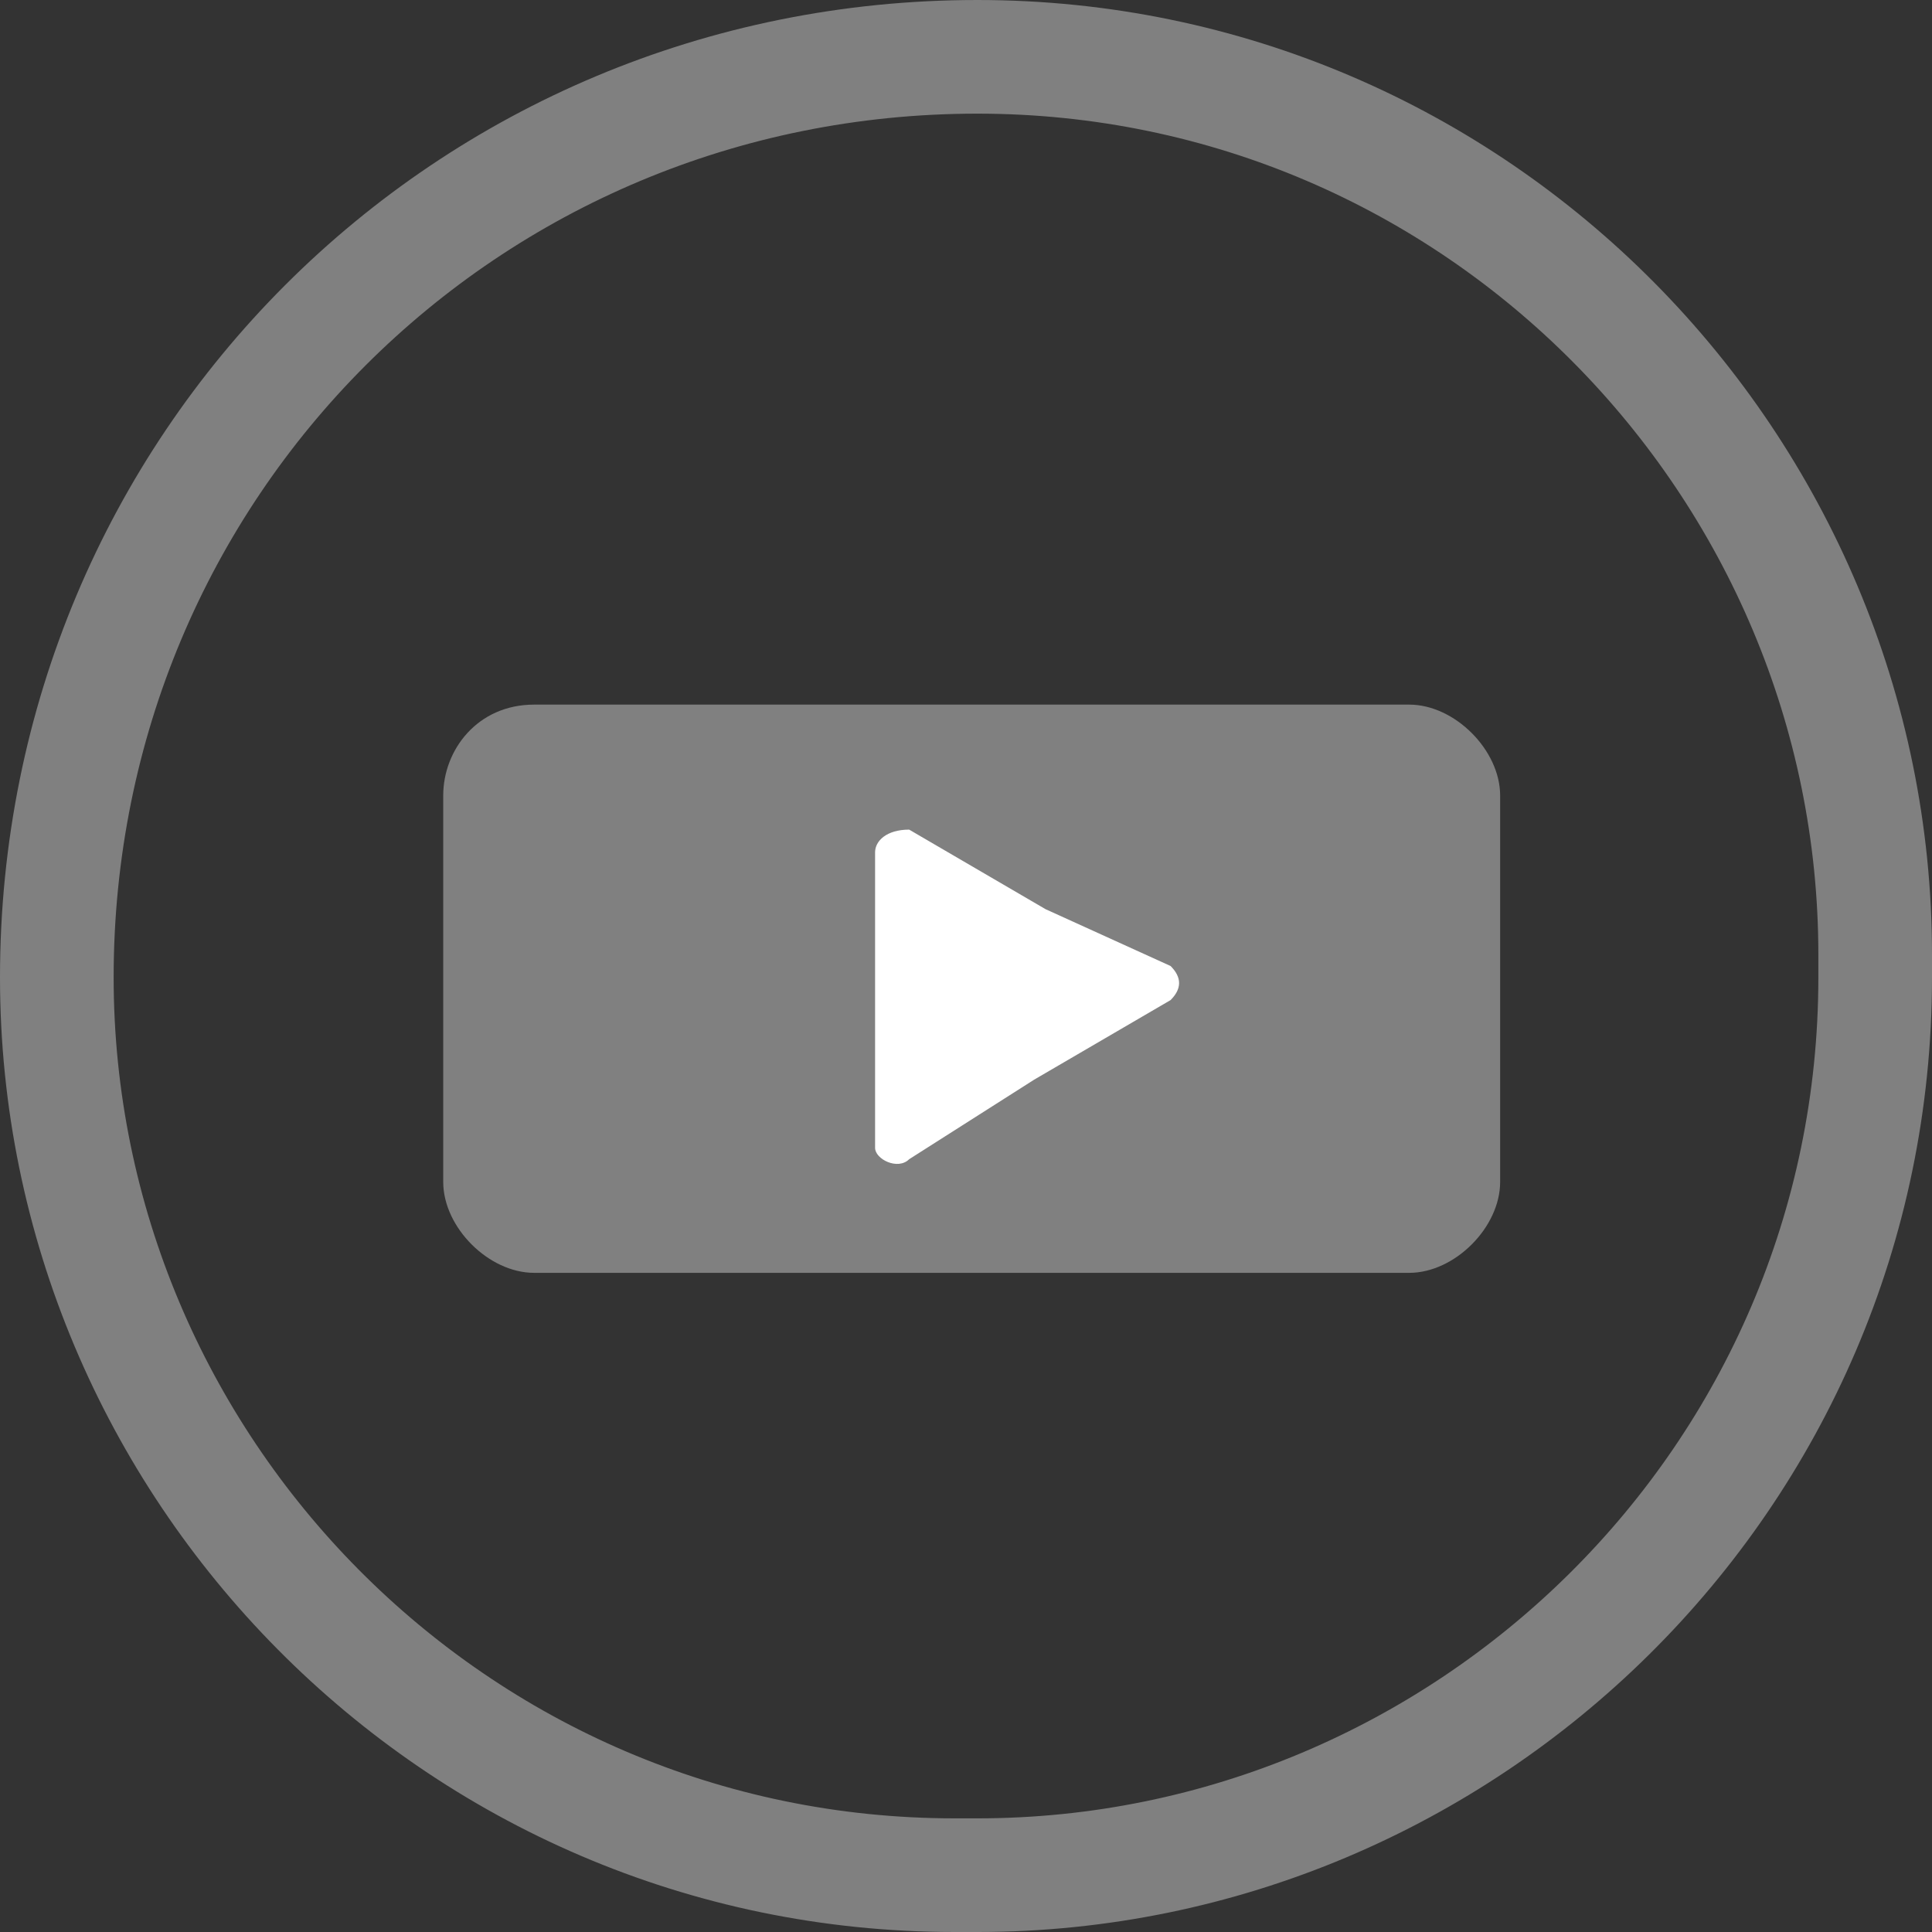
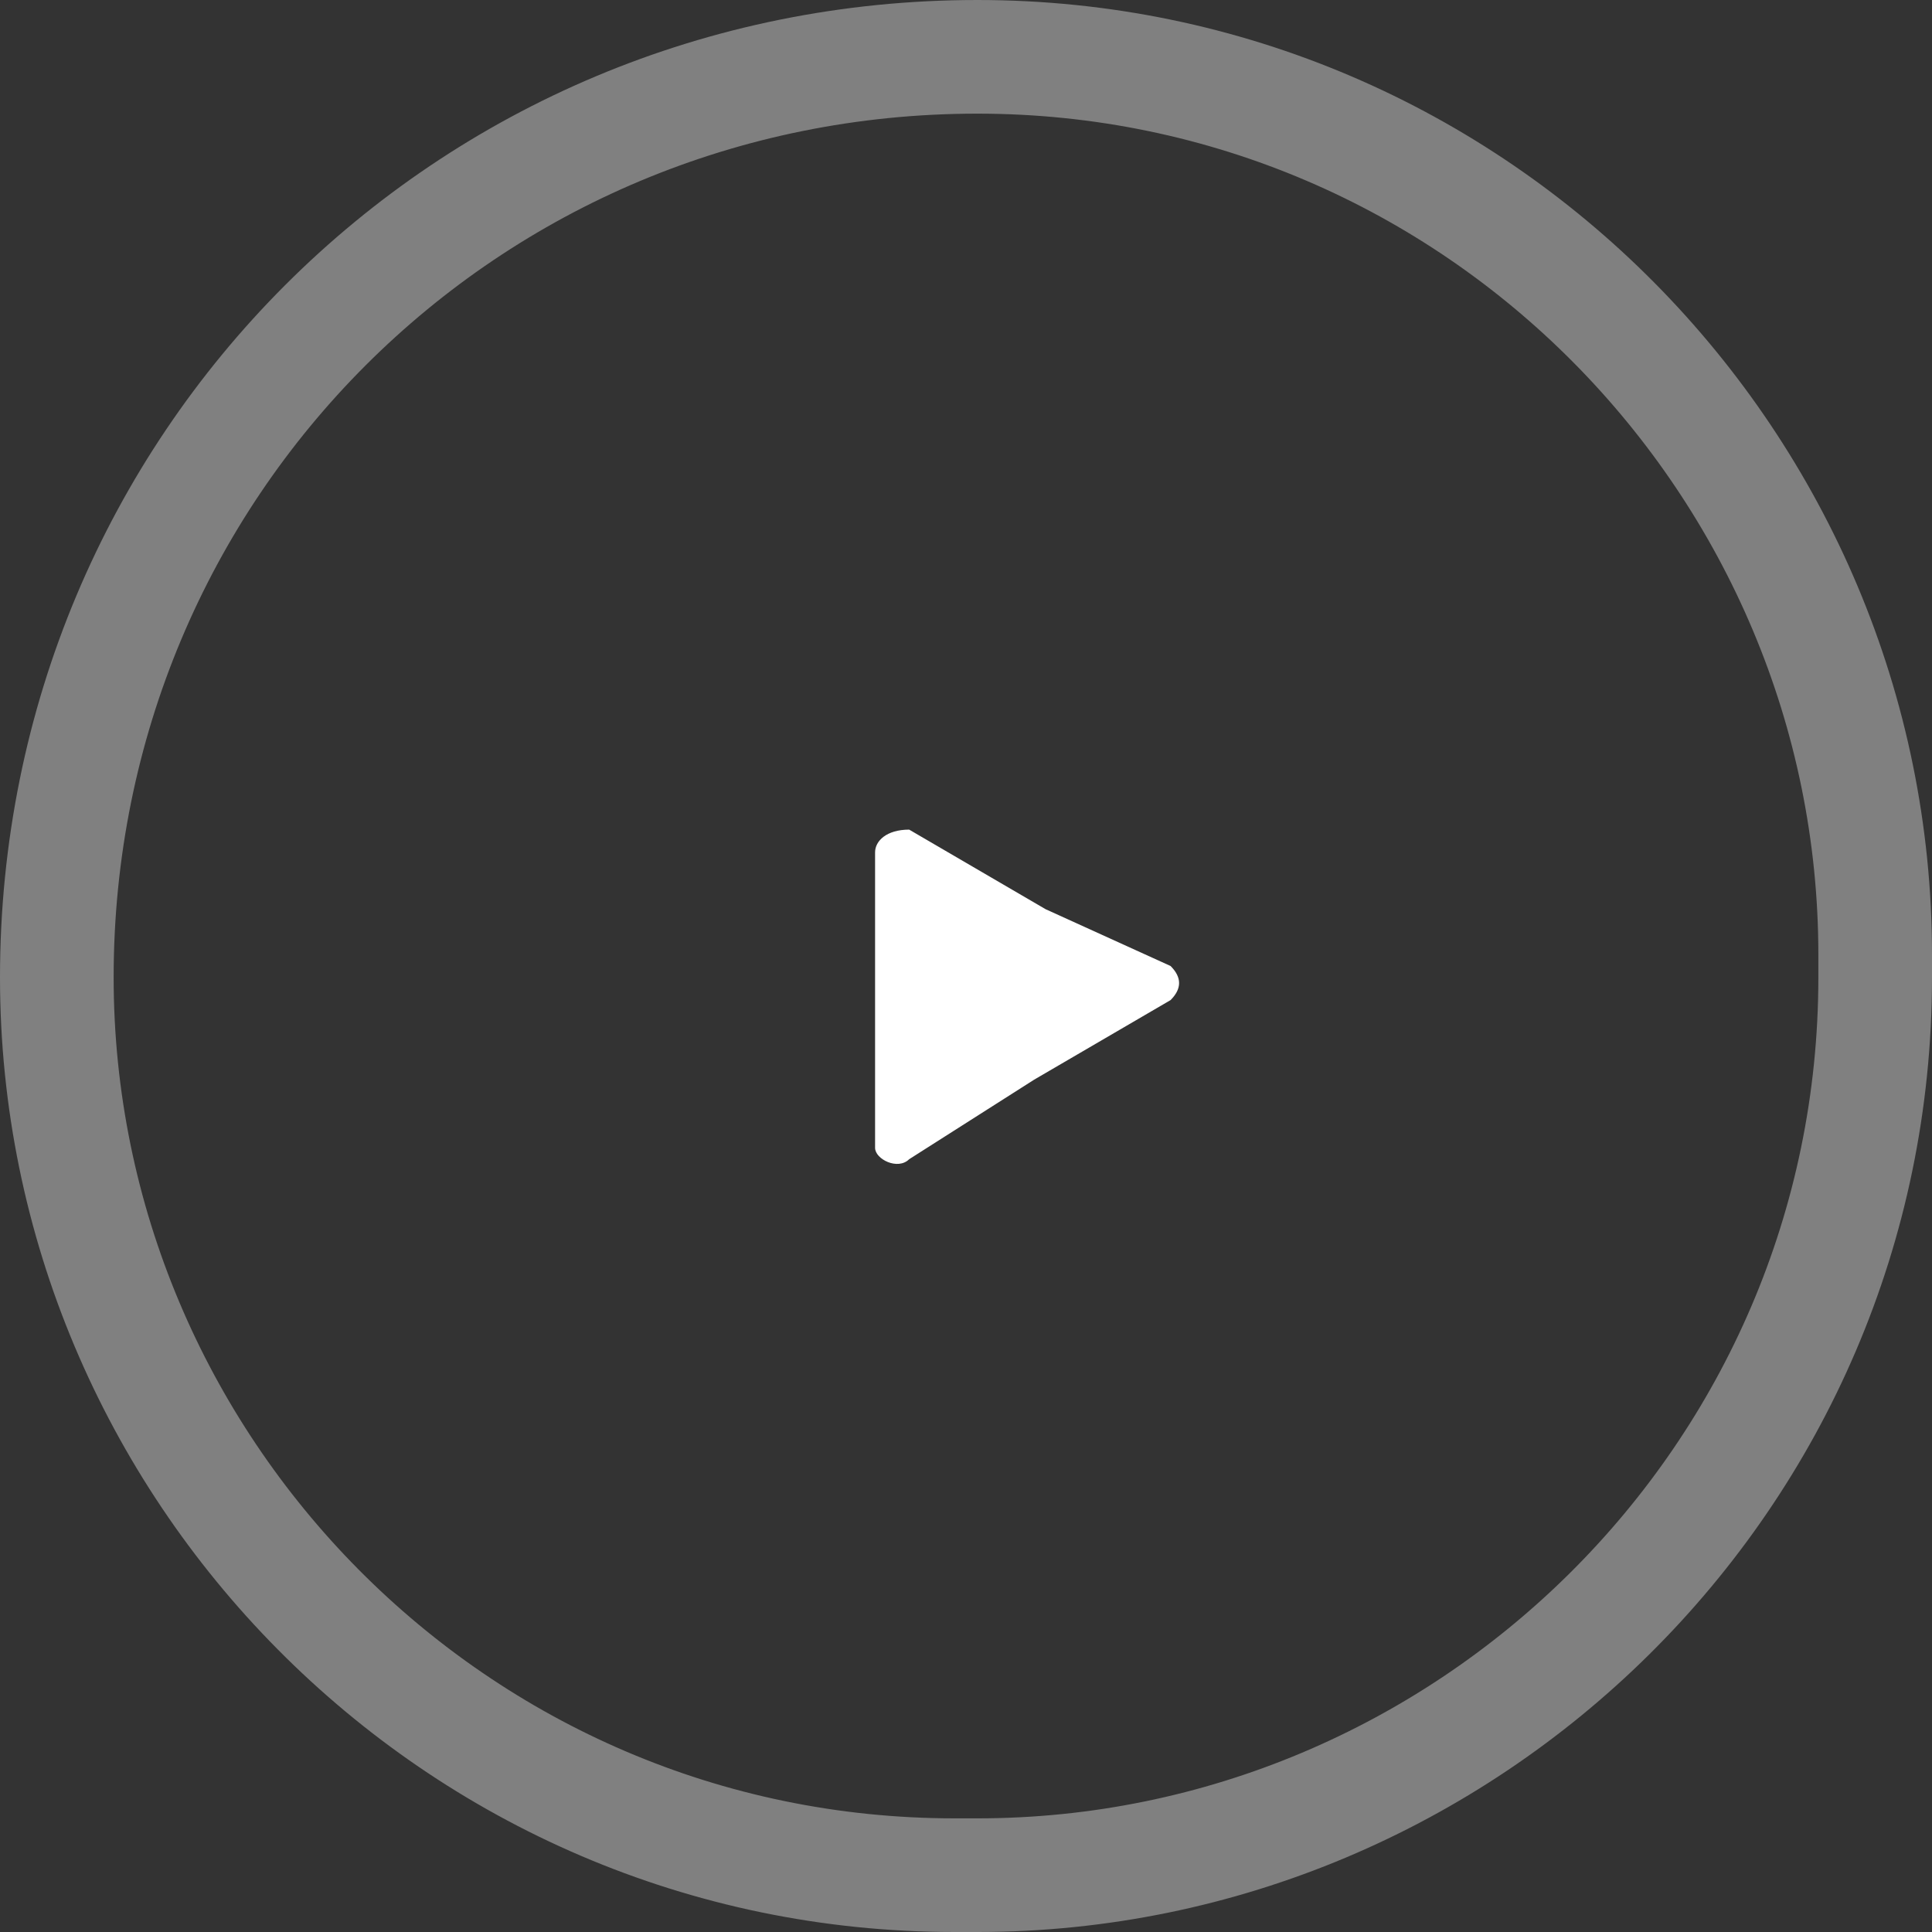
<svg xmlns="http://www.w3.org/2000/svg" version="1.1" id="Layer_1" x="0px" y="0px" viewBox="0 0 17 17" style="enable-background:new 0 0 17 17;" xml:space="preserve">
  <rect x="0" y="0" width="17" height="17" fill="#333333" stroke="none" />
  <style type="text/css">
	.st0{fill:none;stroke:#808080;stroke-miterlimit:10;}
	.st1{fill:#808080;}
	.st2{fill:#FFFFFF;}
</style>
  <path class="st0" d="M8.6,0.5c4.4,0,7.9,3.6,7.9,7.9v0.2c0,4.4-3.6,7.9-7.9,7.9H8.4c-4.4,0-7.9-3.6-7.9-7.9C0.5,4.1,4.1,0.5,8.6,0.5  z" />
-   <path class="st1" d="M12.4,6.2H4.7C4.2,6.2,3.9,6.6,3.9,7v3.4c0,0.4,0.4,0.8,0.8,0.8h7.7c0.4,0,0.8-0.4,0.8-0.8V7  C13.2,6.6,12.8,6.2,12.4,6.2z" />
  <path class="st2" d="M10.3,8.5c0.1,0.1,0.1,0.2,0,0.3L9.1,9.5L8,10.2c-0.1,0.1-0.3,0-0.3-0.1l0-1.3l0-1.3c0-0.1,0.1-0.2,0.3-0.2  l1.2,0.7L10.3,8.5z" />
</svg>